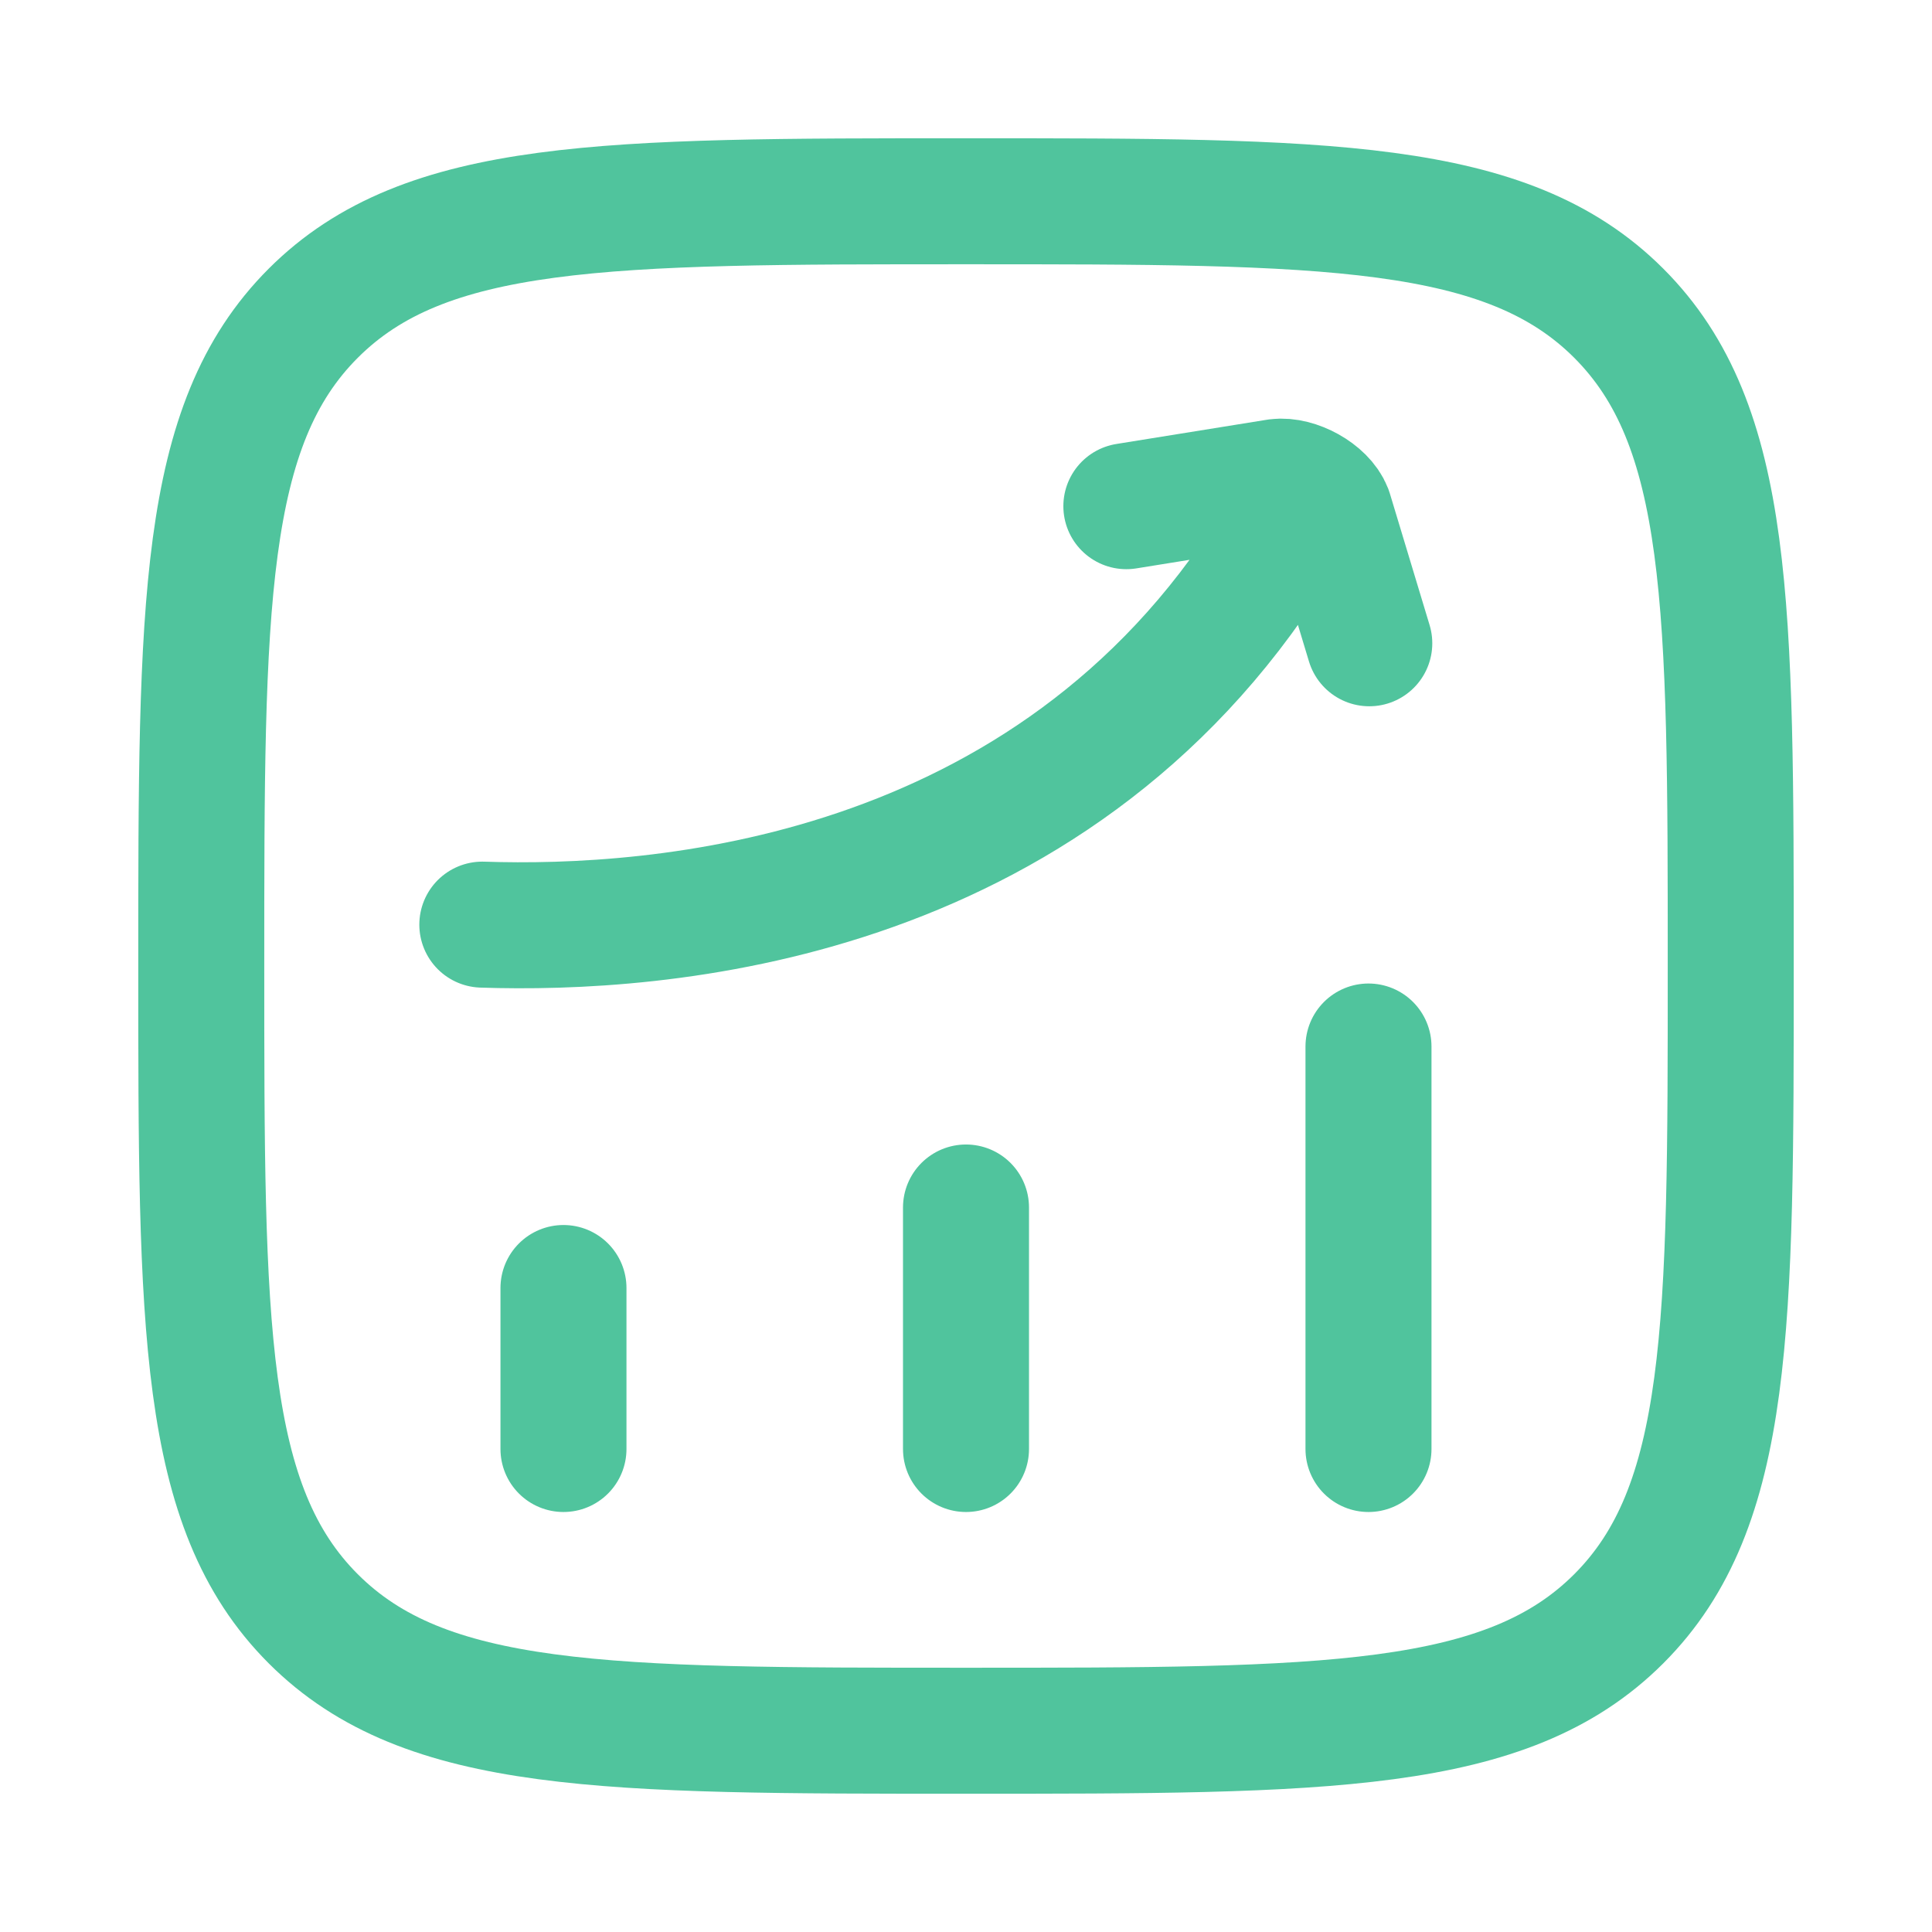
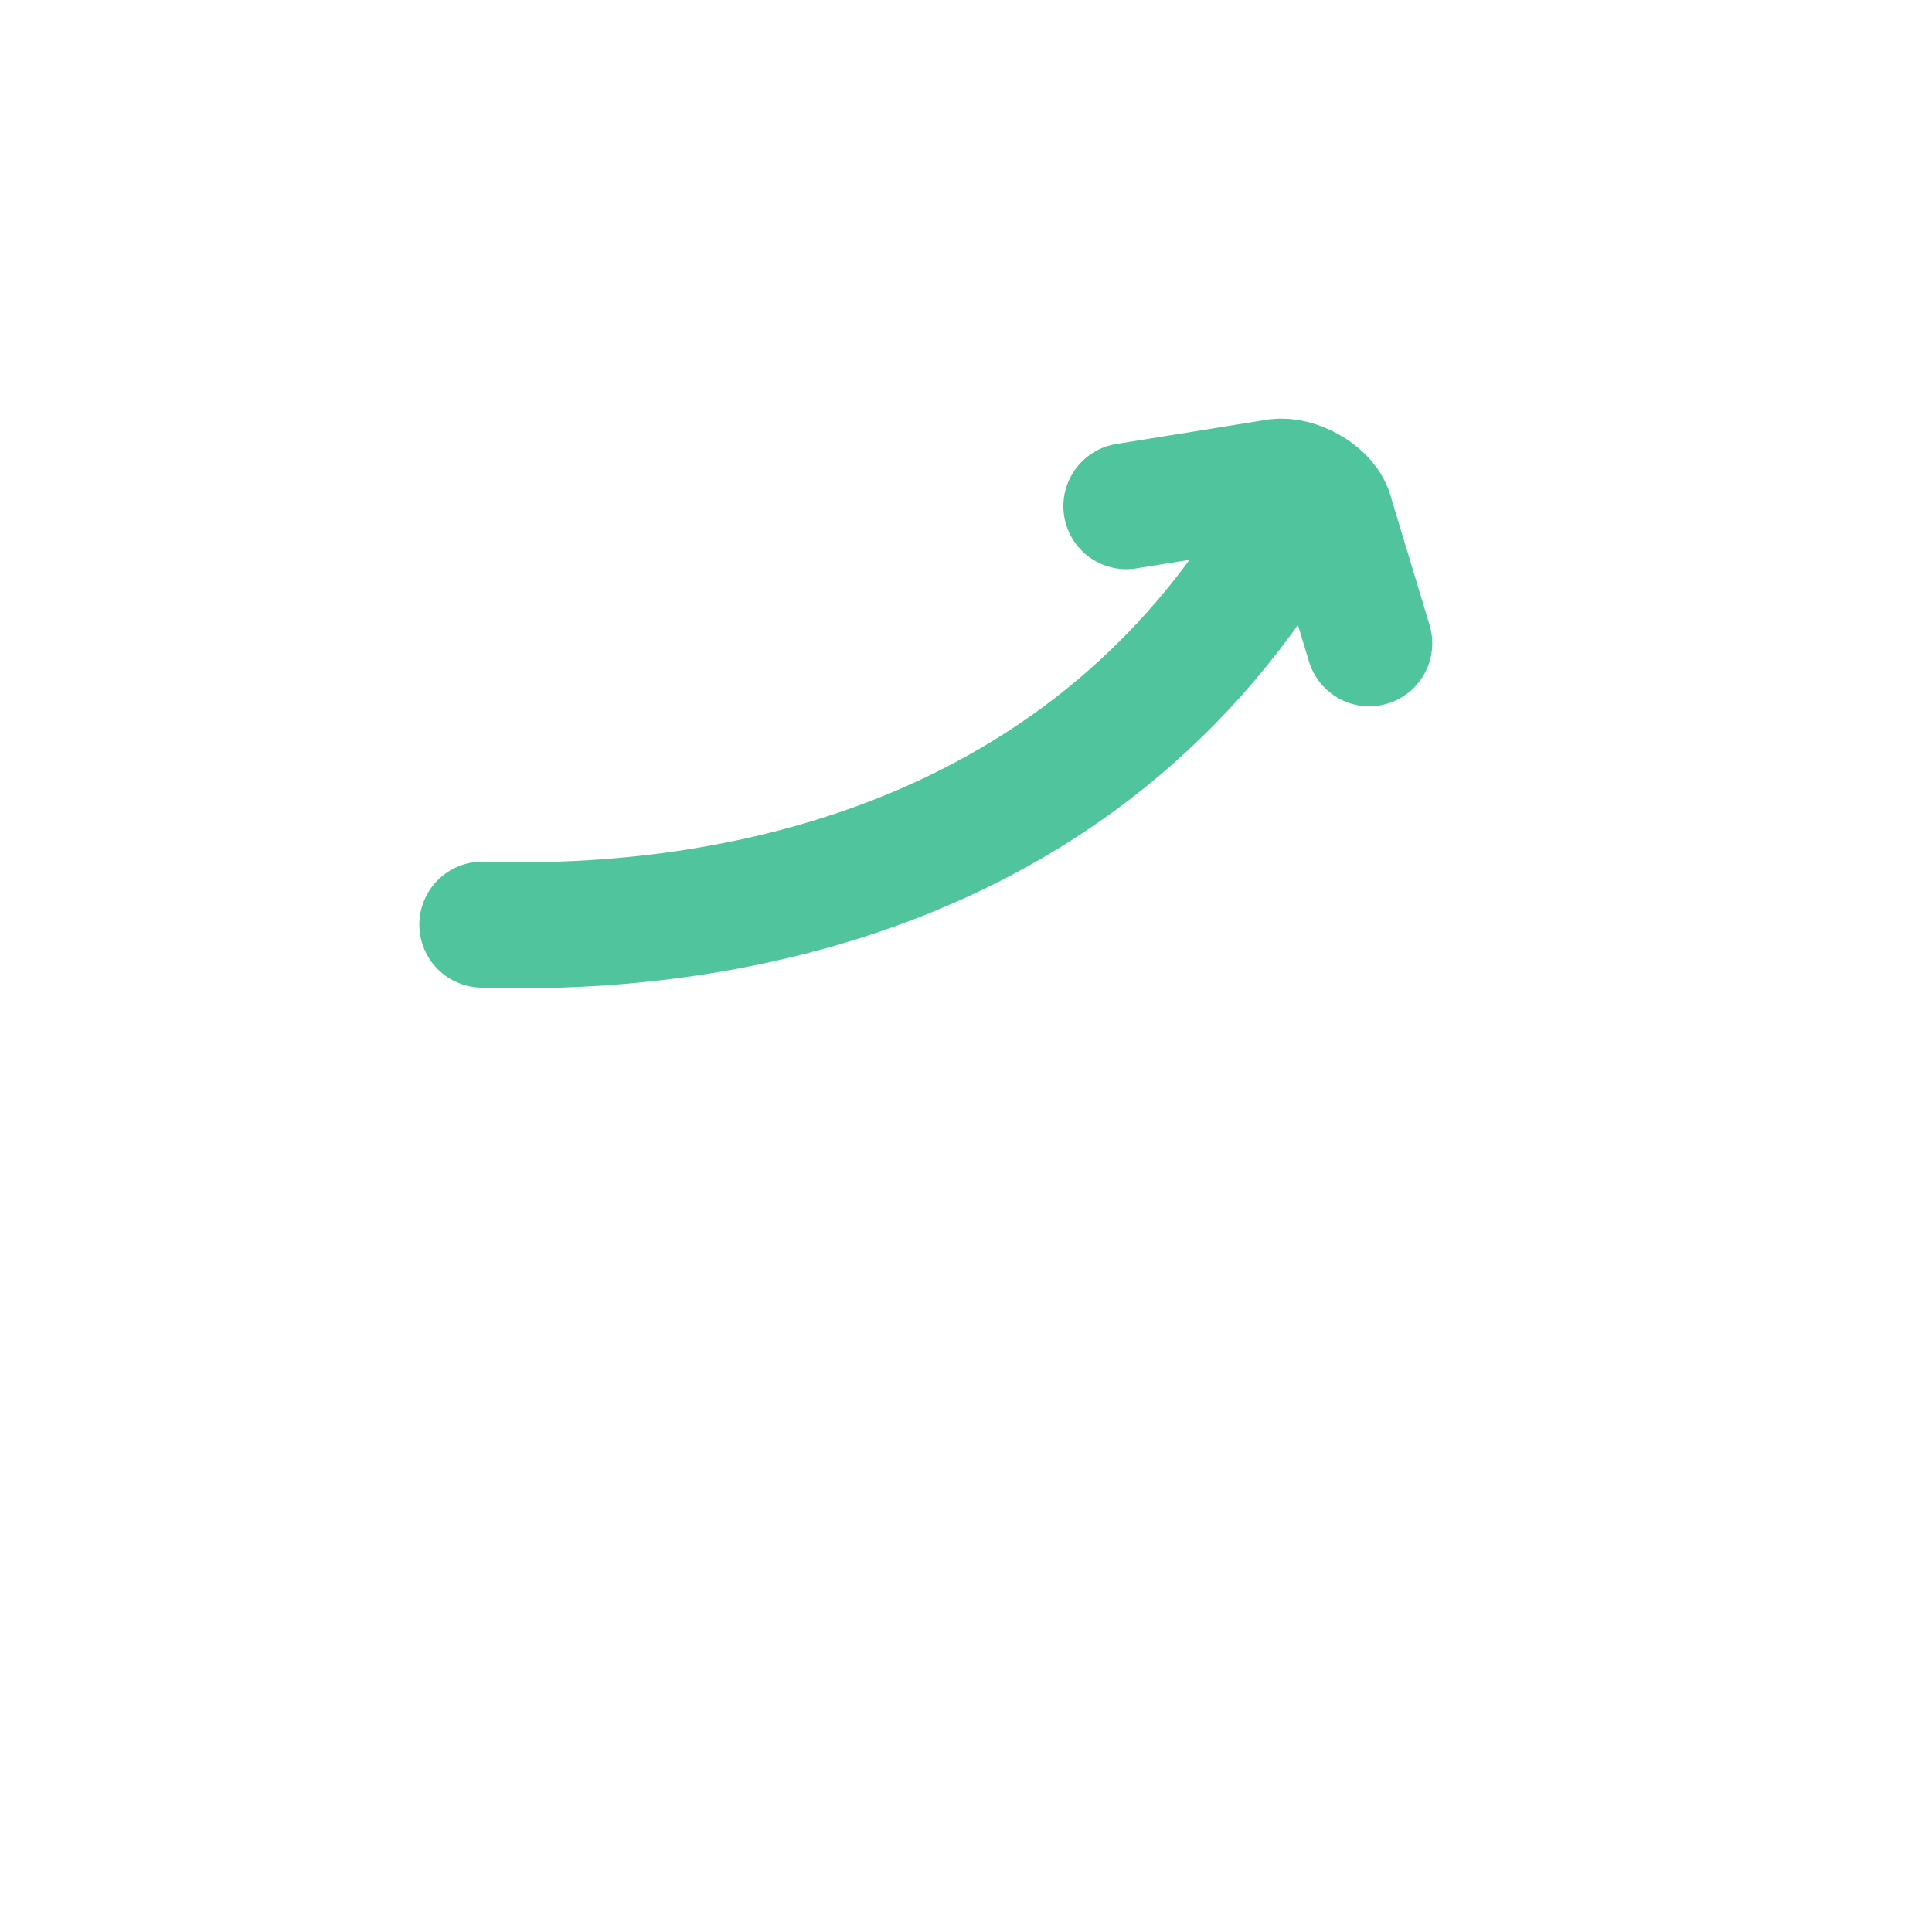
<svg xmlns="http://www.w3.org/2000/svg" width="46" height="46" viewBox="0 0 46 46" fill="none">
  <g clip-path="url(#clip0_868_865)">
-     <path d="M13.416 34.5V30.667M23 34.5V28.75M32.583 34.5V24.917M4.792 23C4.792 14.417 4.792 10.124 7.458 7.458C10.124 4.792 14.415 4.792 23 4.792C31.583 4.792 35.876 4.792 38.542 7.458C41.208 10.124 41.208 14.415 41.208 23C41.208 31.583 41.208 35.876 38.542 38.542C35.876 41.208 31.585 41.208 23 41.208C14.417 41.208 10.124 41.208 7.458 38.542C4.792 35.876 4.792 31.585 4.792 23Z" stroke="#50C49D" stroke-width="3" stroke-linecap="round" stroke-linejoin="round" />
    <path d="M11.484 22.015C15.615 22.153 24.982 21.53 30.31 13.074M26.818 12.052L30.413 11.473C30.85 11.418 31.494 11.764 31.654 12.177L32.602 15.316" stroke="#50C49D" stroke-width="3" stroke-linecap="round" stroke-linejoin="round" />
  </g>
  <defs>
    <clipPath id="clip0_868_865">
      <rect width="46" height="46" fill="white" />
    </clipPath>
  </defs>
</svg>